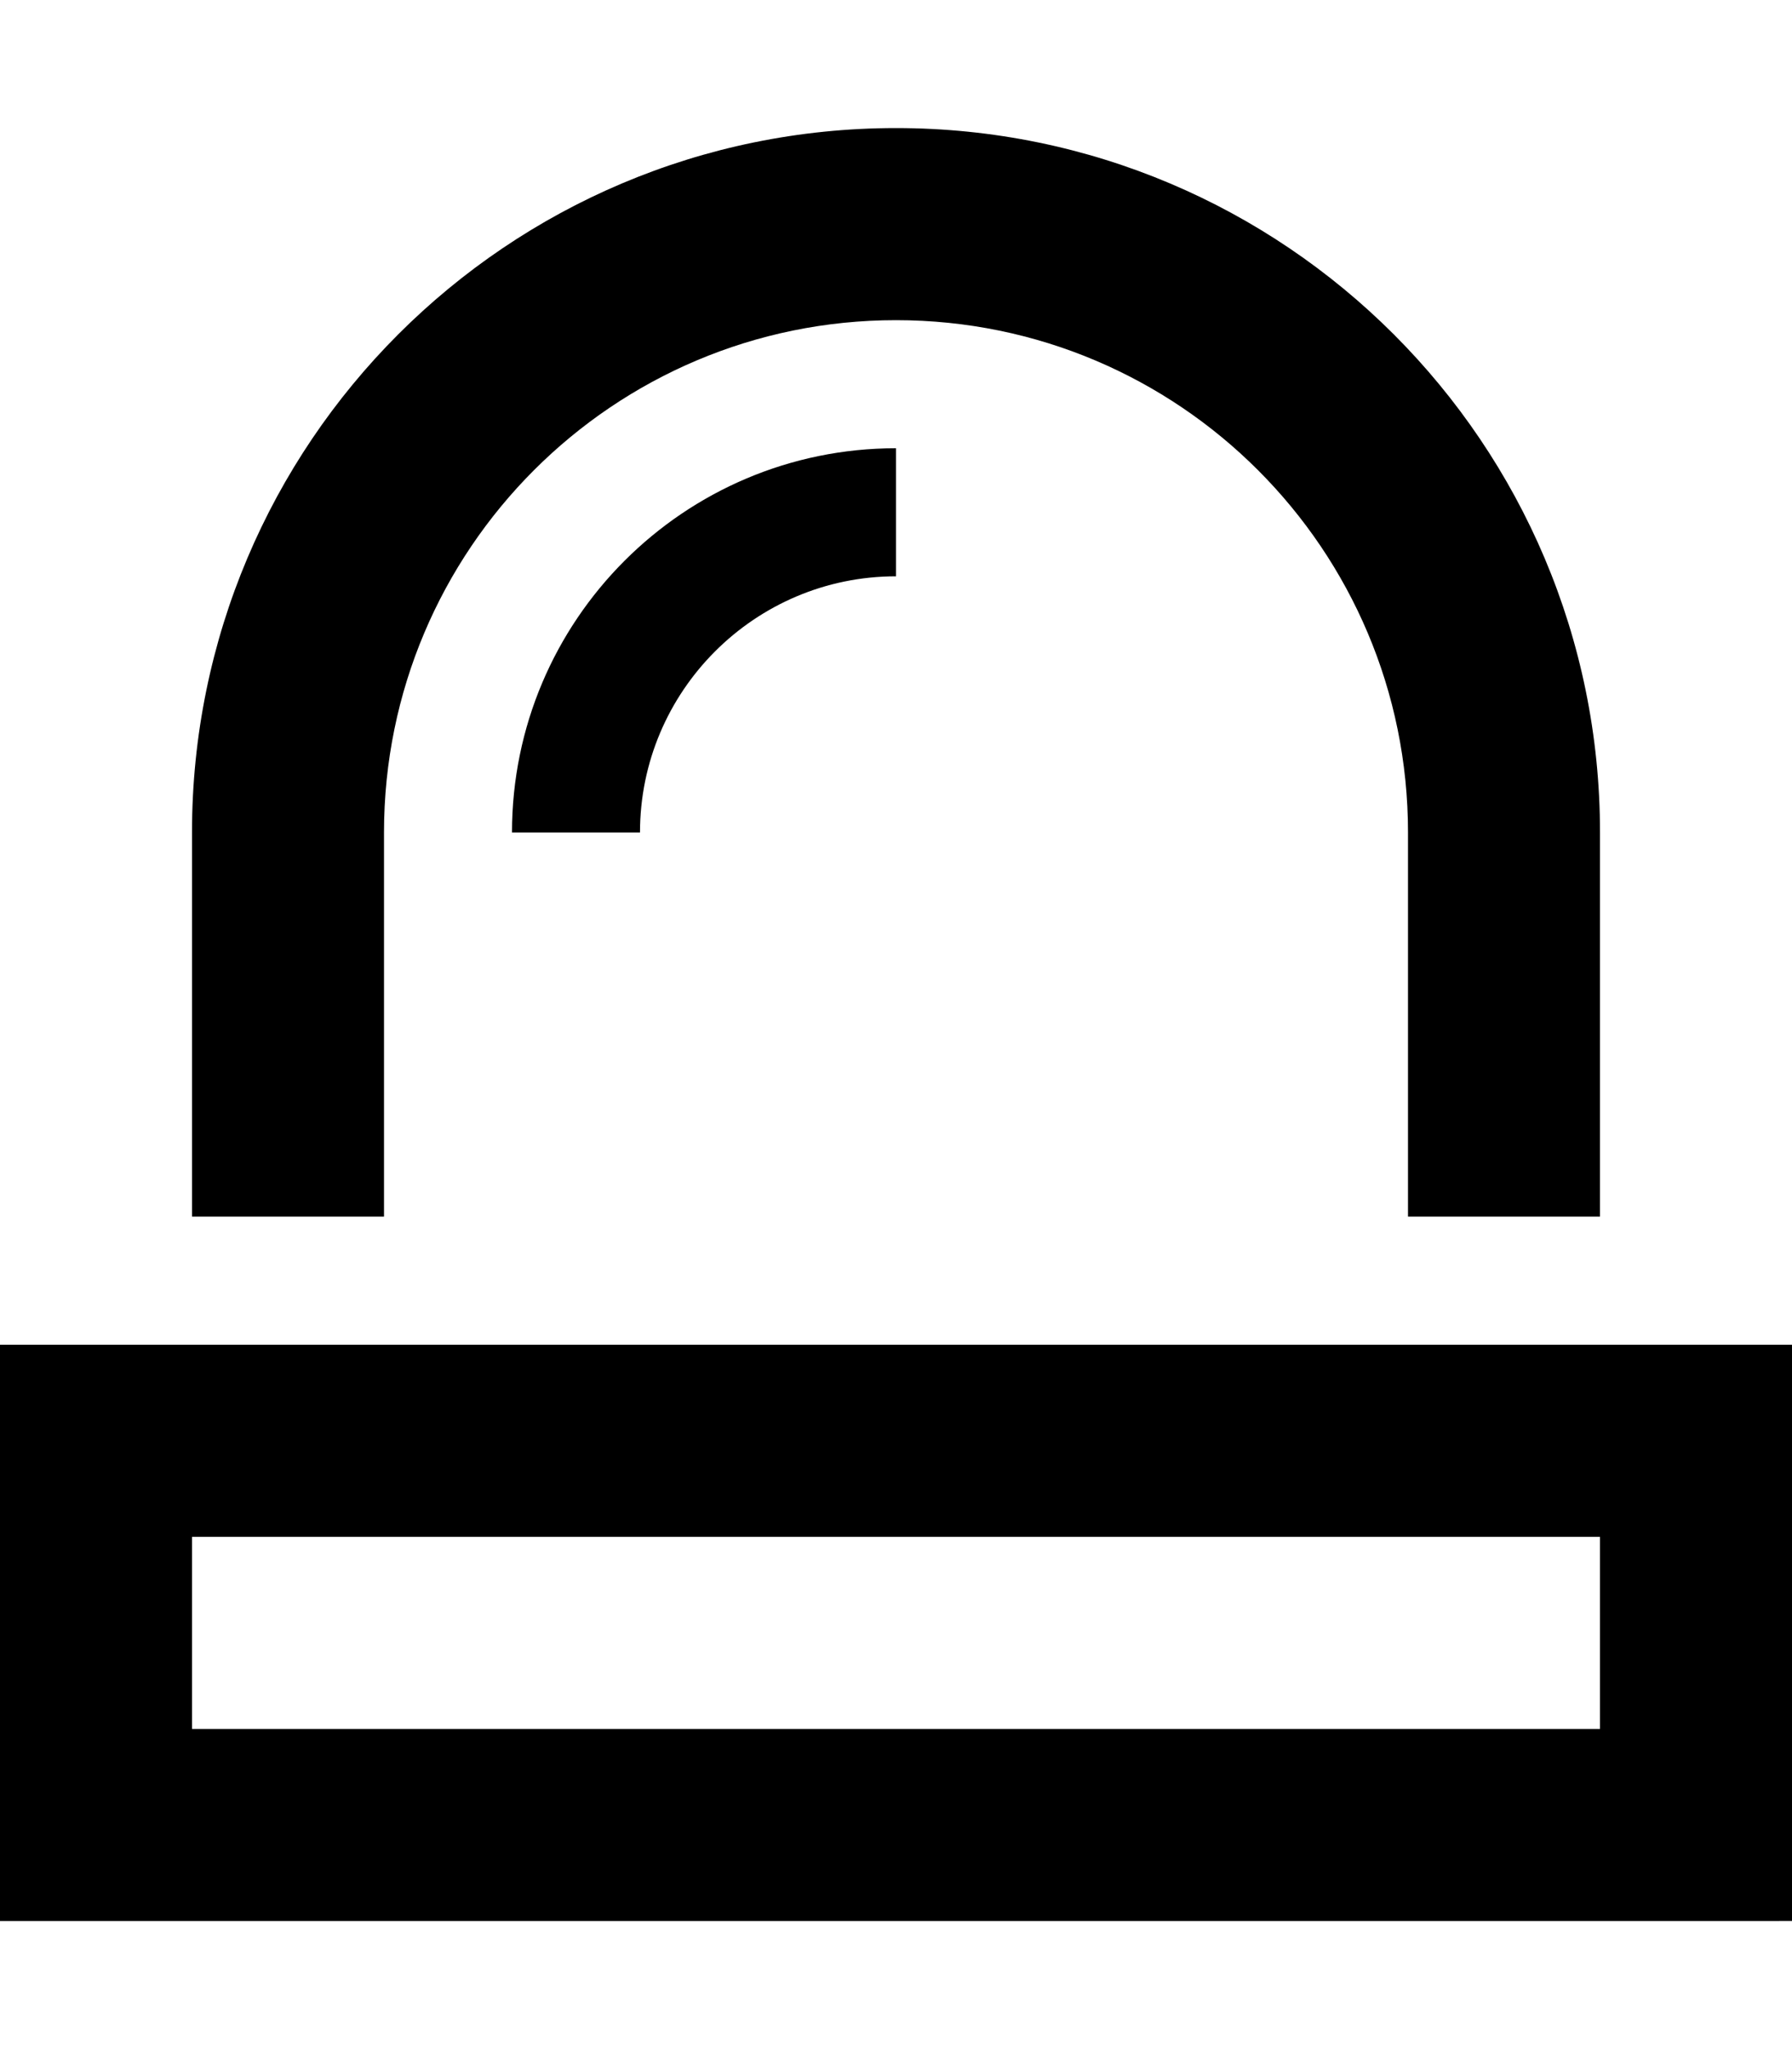
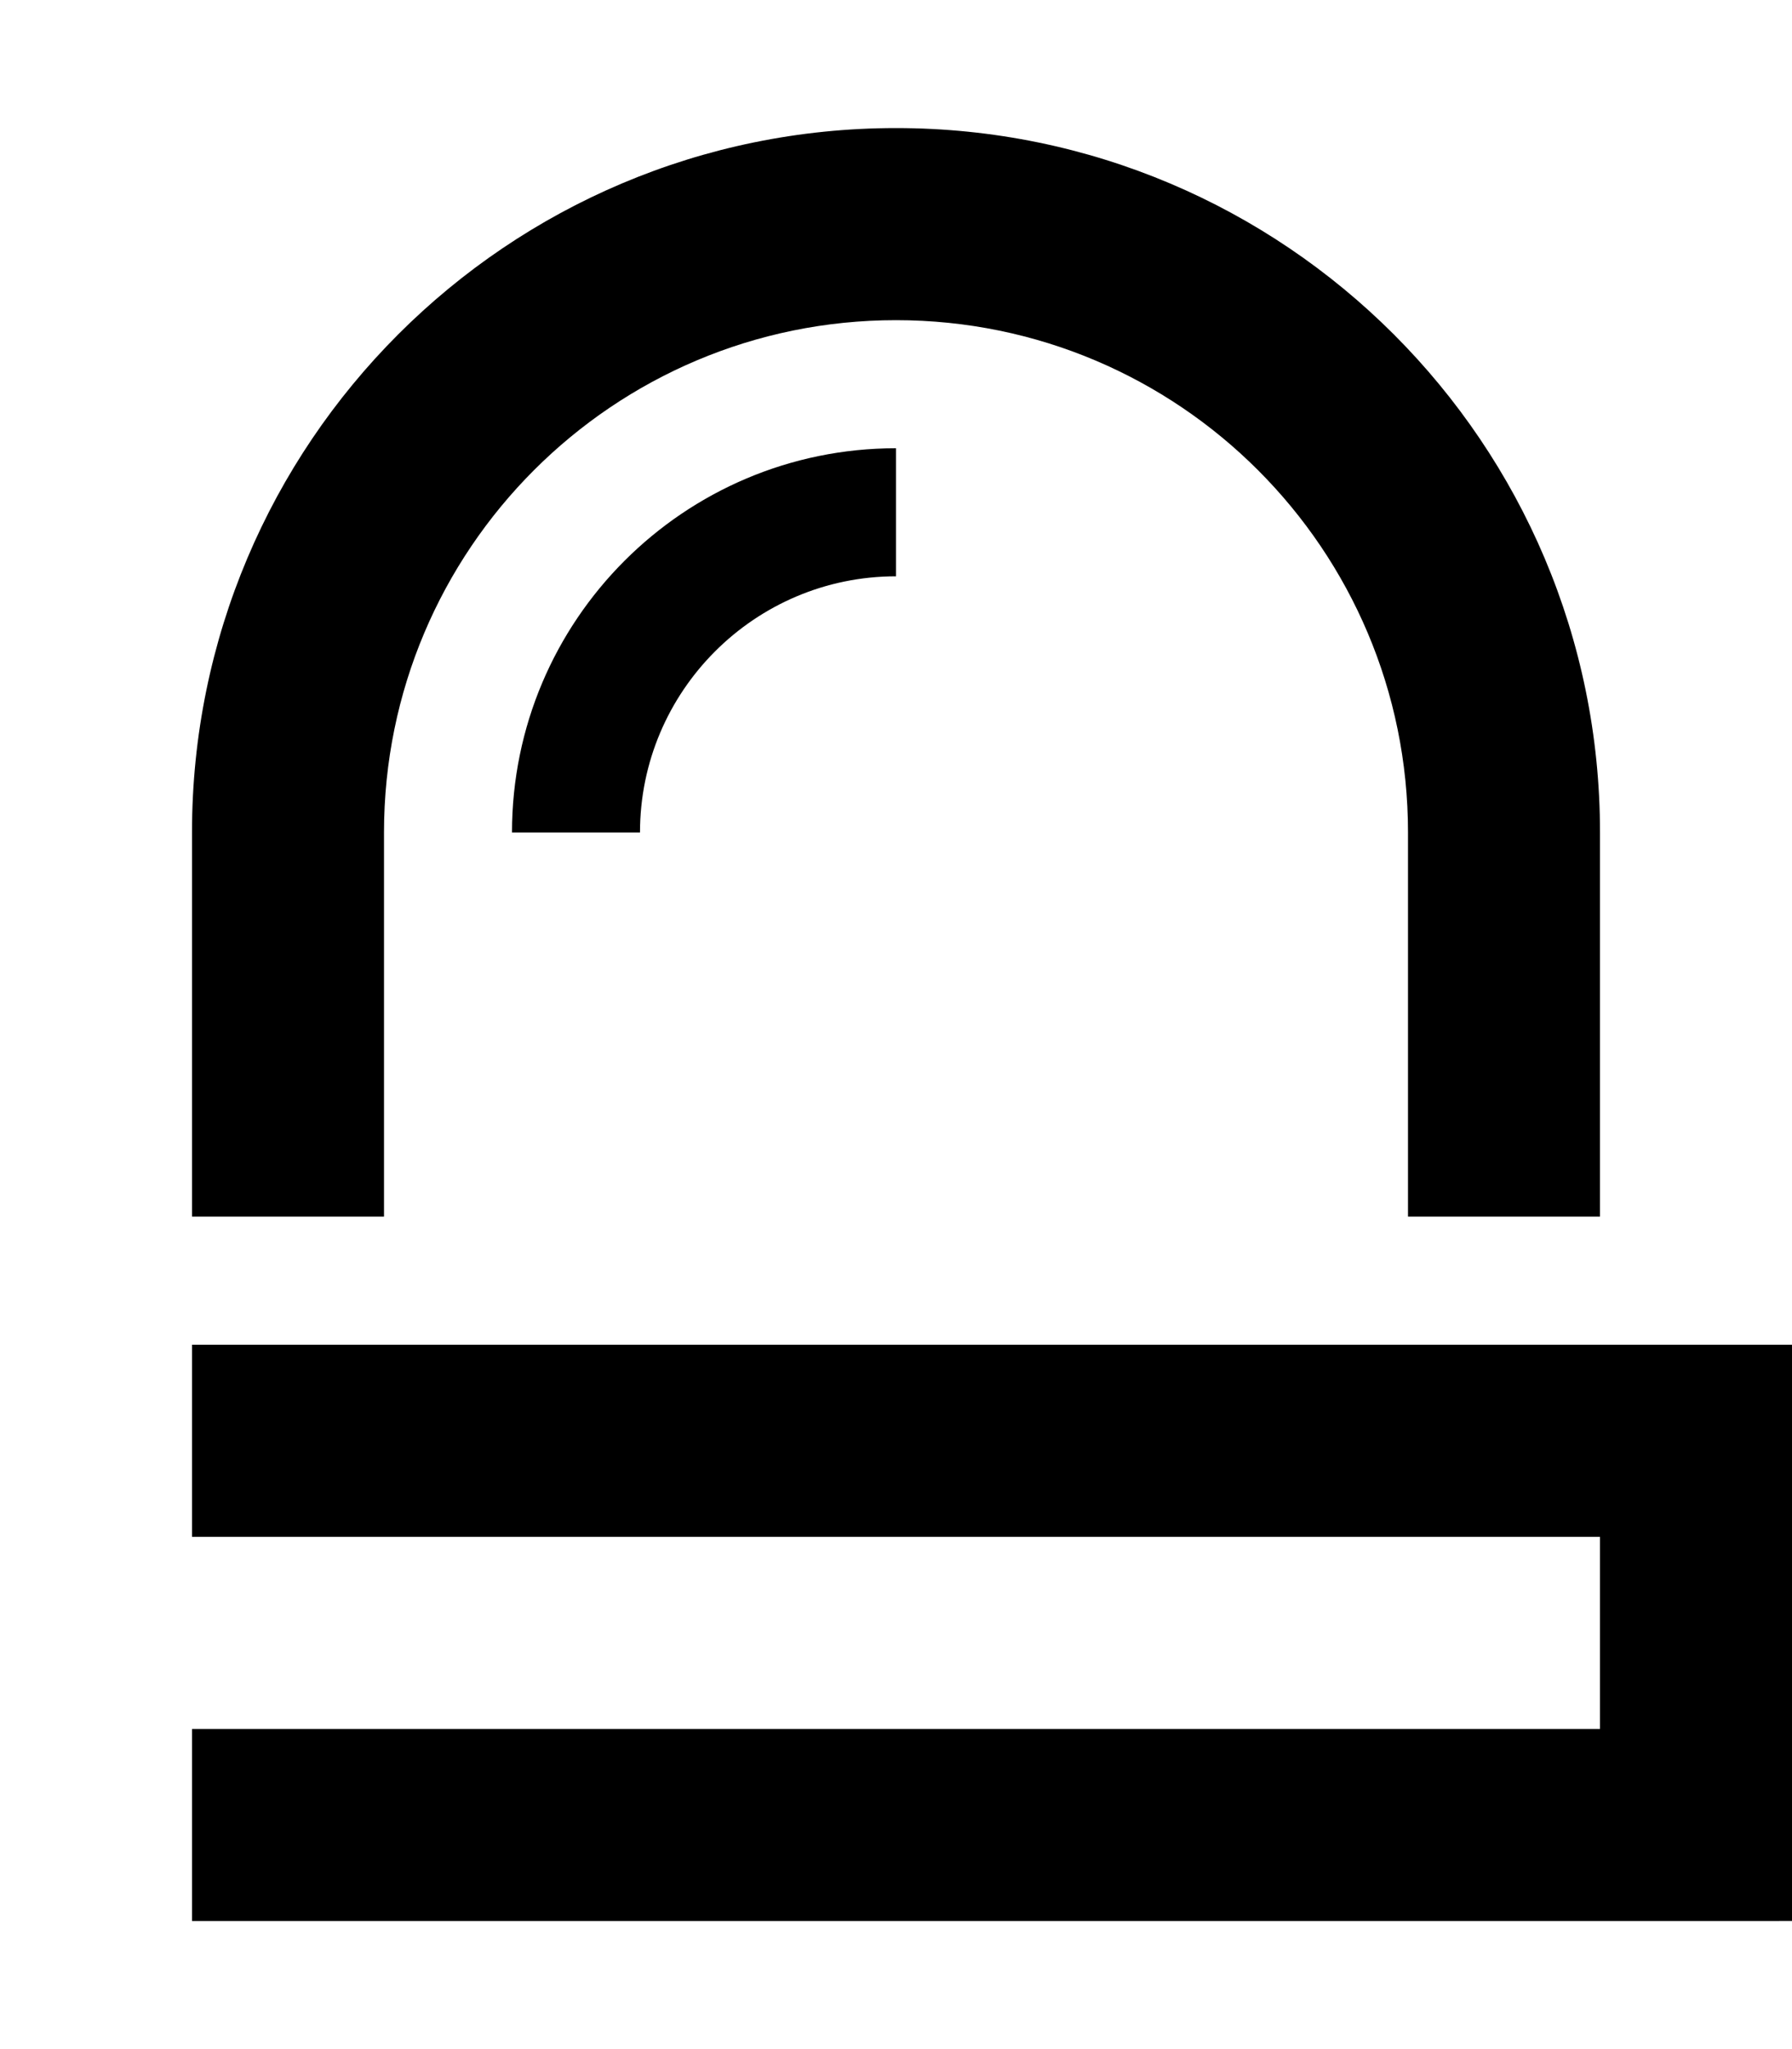
<svg xmlns="http://www.w3.org/2000/svg" viewBox="0 0 448 512">
-   <path d="M352 304V208c0-70.7-57.3-128-128-128S96 137.3 96 208v96H48V208c0-97.2 78.8-176 176-176s176 78.8 176 176v96H352zM48 384v48H400V384H48zm0-48H400h48v48 48 48H400 48 0V432 384 336H48zM160 208H128c0-53 43-96 96-96v32c-35.3 0-64 28.7-64 64z" />
+   <path d="M352 304V208c0-70.7-57.3-128-128-128S96 137.3 96 208v96H48V208c0-97.2 78.8-176 176-176s176 78.8 176 176v96H352zM48 384v48H400V384H48zm0-48H400h48v48 48 48H400 48 0H48zM160 208H128c0-53 43-96 96-96v32c-35.3 0-64 28.7-64 64z" />
</svg>